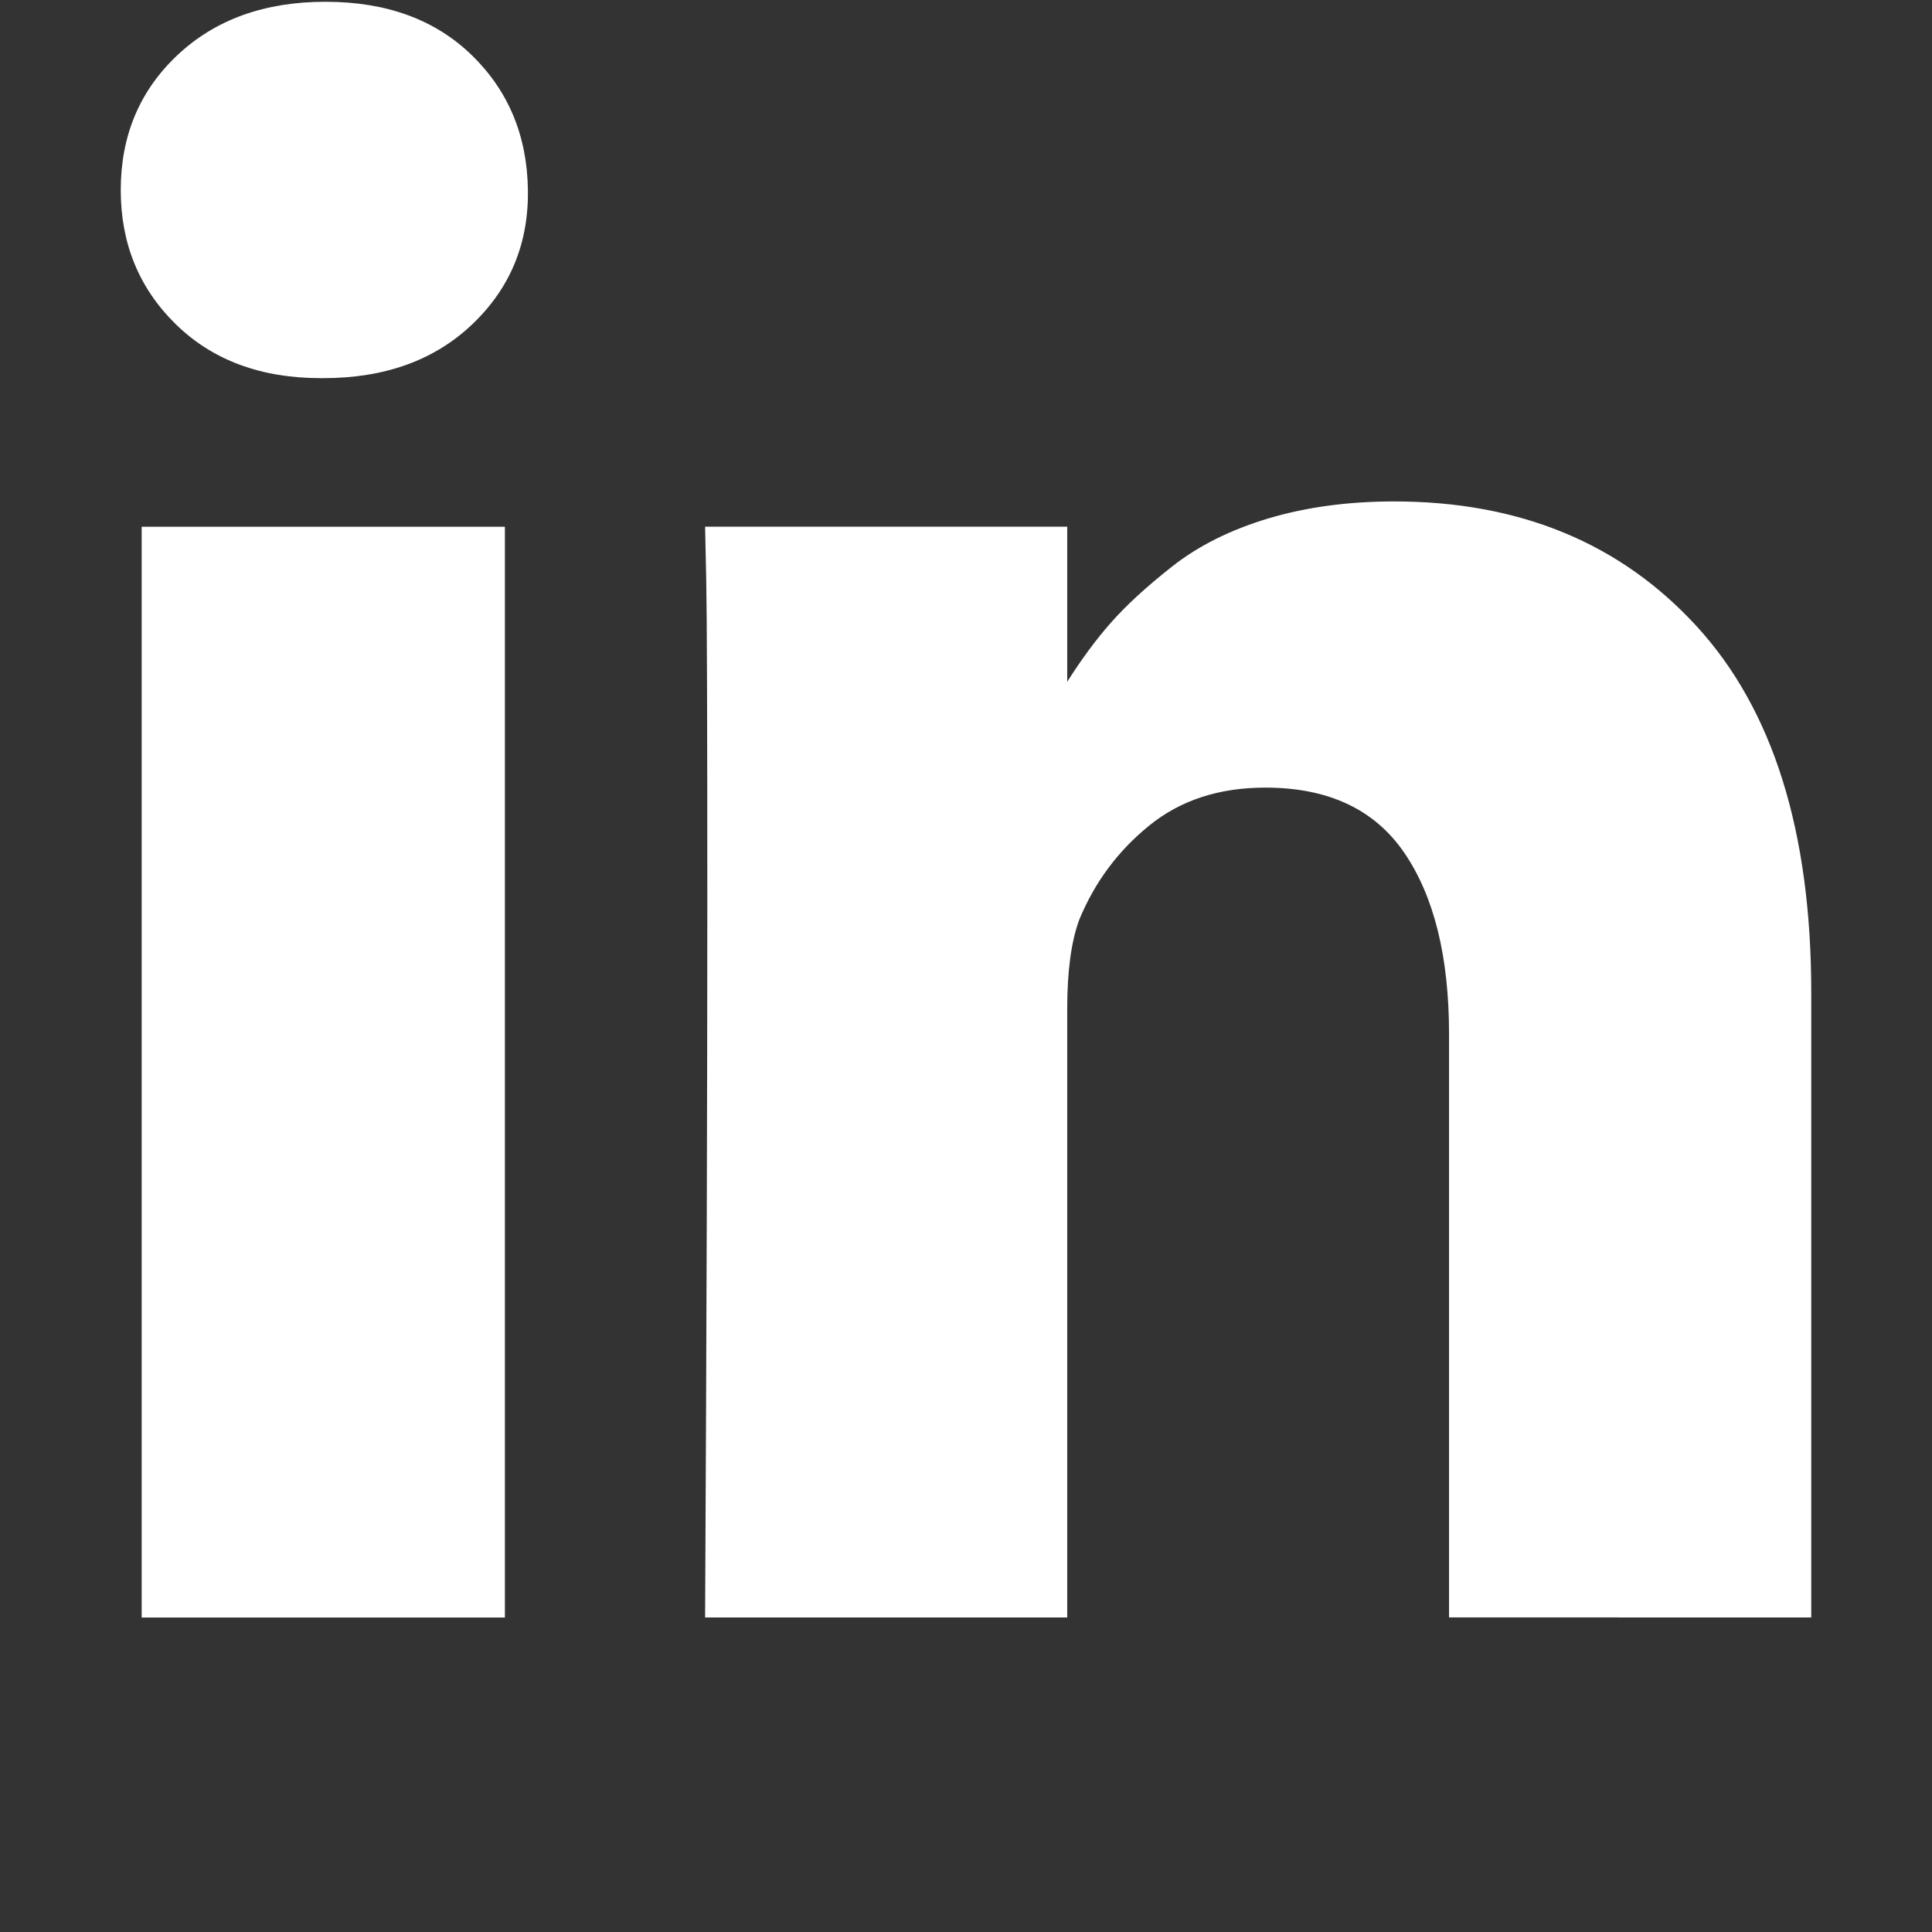
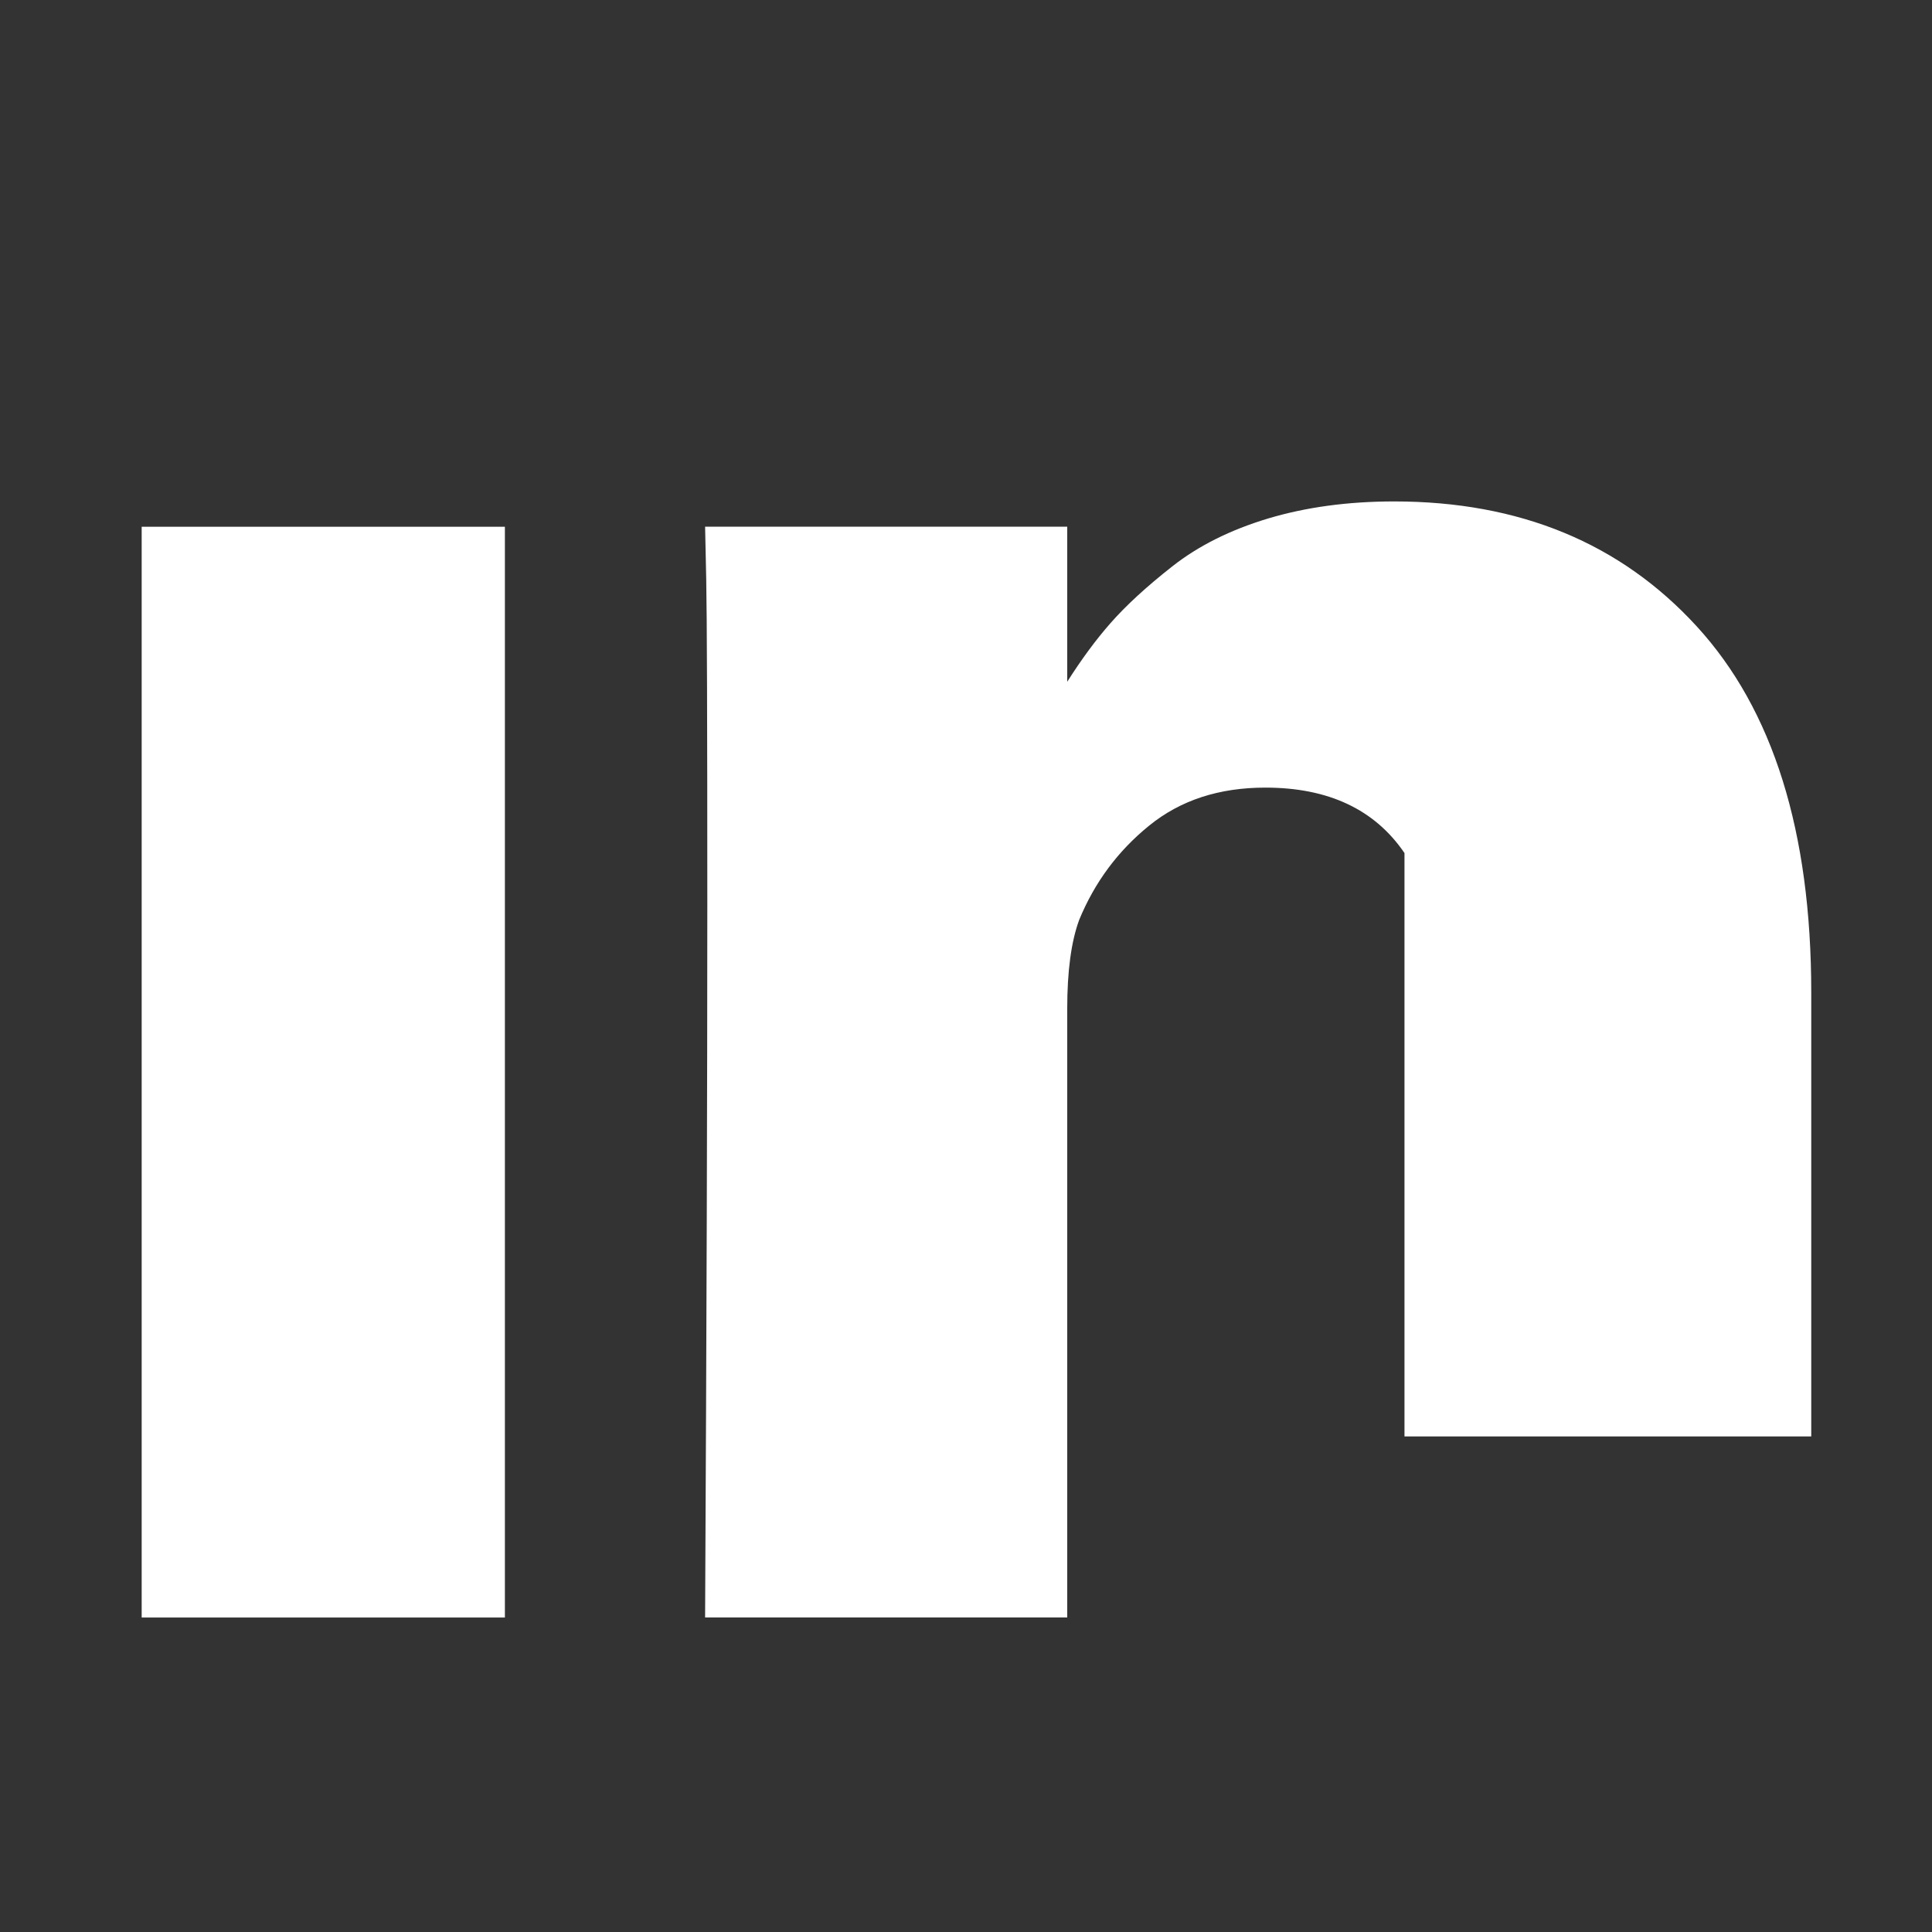
<svg xmlns="http://www.w3.org/2000/svg" version="1.1" id="BtcTurkLinkedin" title="BtcTurk Linkedin" x="0px" y="0px" width="48px" height="48px" viewBox="0 0 48 48" enable-background="new 0 0 48 48" xml:space="preserve">
  <rect x="0" y="0" width="48" height="48" fill="#333333" stroke="none" />
  <g>
    <g>
      <rect x="3.52" y="13.087" fill="#FFFFFF" width="9.024" height="27.1" />
-       <path fill="#FFFFFF" d="M42.155,15.562c-1.895-2.069-4.4-3.104-7.518-3.104c-1.149,0-2.193,0.143-3.132,0.424    c-0.938,0.283-1.73,0.678-2.379,1.189c-0.648,0.509-1.163,0.984-1.545,1.421c-0.365,0.416-0.719,0.899-1.066,1.446v-3.852h-8.997    l0.028,1.313c0.018,0.875,0.027,3.572,0.027,8.093c0,4.519-0.018,10.417-0.055,17.694h8.997V25.063    c0-0.93,0.097-1.667,0.299-2.214c0.385-0.932,0.963-1.71,1.737-2.337c0.775-0.63,1.736-0.944,2.886-0.944    c1.566,0,2.719,0.542,3.457,1.626c0.738,1.085,1.107,2.584,1.107,4.497v14.494H45V24.653    C44.999,20.662,44.052,17.631,42.155,15.562z" />
-       <path fill="#FFFFFF" d="M8.086,0.044c-1.513,0-2.739,0.442-3.678,1.326C3.469,2.254,3,3.371,3,4.721    c0,1.33,0.456,2.442,1.367,3.334c0.912,0.894,2.116,1.34,3.609,1.34h0.055c1.531,0,2.767-0.446,3.704-1.34    c0.939-0.894,1.399-2.005,1.381-3.334c-0.019-1.35-0.485-2.466-1.395-3.35C10.811,0.486,9.6,0.044,8.086,0.044z" />
+       <path fill="#FFFFFF" d="M42.155,15.562c-1.895-2.069-4.4-3.104-7.518-3.104c-1.149,0-2.193,0.143-3.132,0.424    c-0.938,0.283-1.73,0.678-2.379,1.189c-0.648,0.509-1.163,0.984-1.545,1.421c-0.365,0.416-0.719,0.899-1.066,1.446v-3.852h-8.997    l0.028,1.313c0.018,0.875,0.027,3.572,0.027,8.093c0,4.519-0.018,10.417-0.055,17.694h8.997V25.063    c0-0.93,0.097-1.667,0.299-2.214c0.385-0.932,0.963-1.71,1.737-2.337c0.775-0.63,1.736-0.944,2.886-0.944    c1.566,0,2.719,0.542,3.457,1.626v14.494H45V24.653    C44.999,20.662,44.052,17.631,42.155,15.562z" />
    </g>
  </g>
</svg>